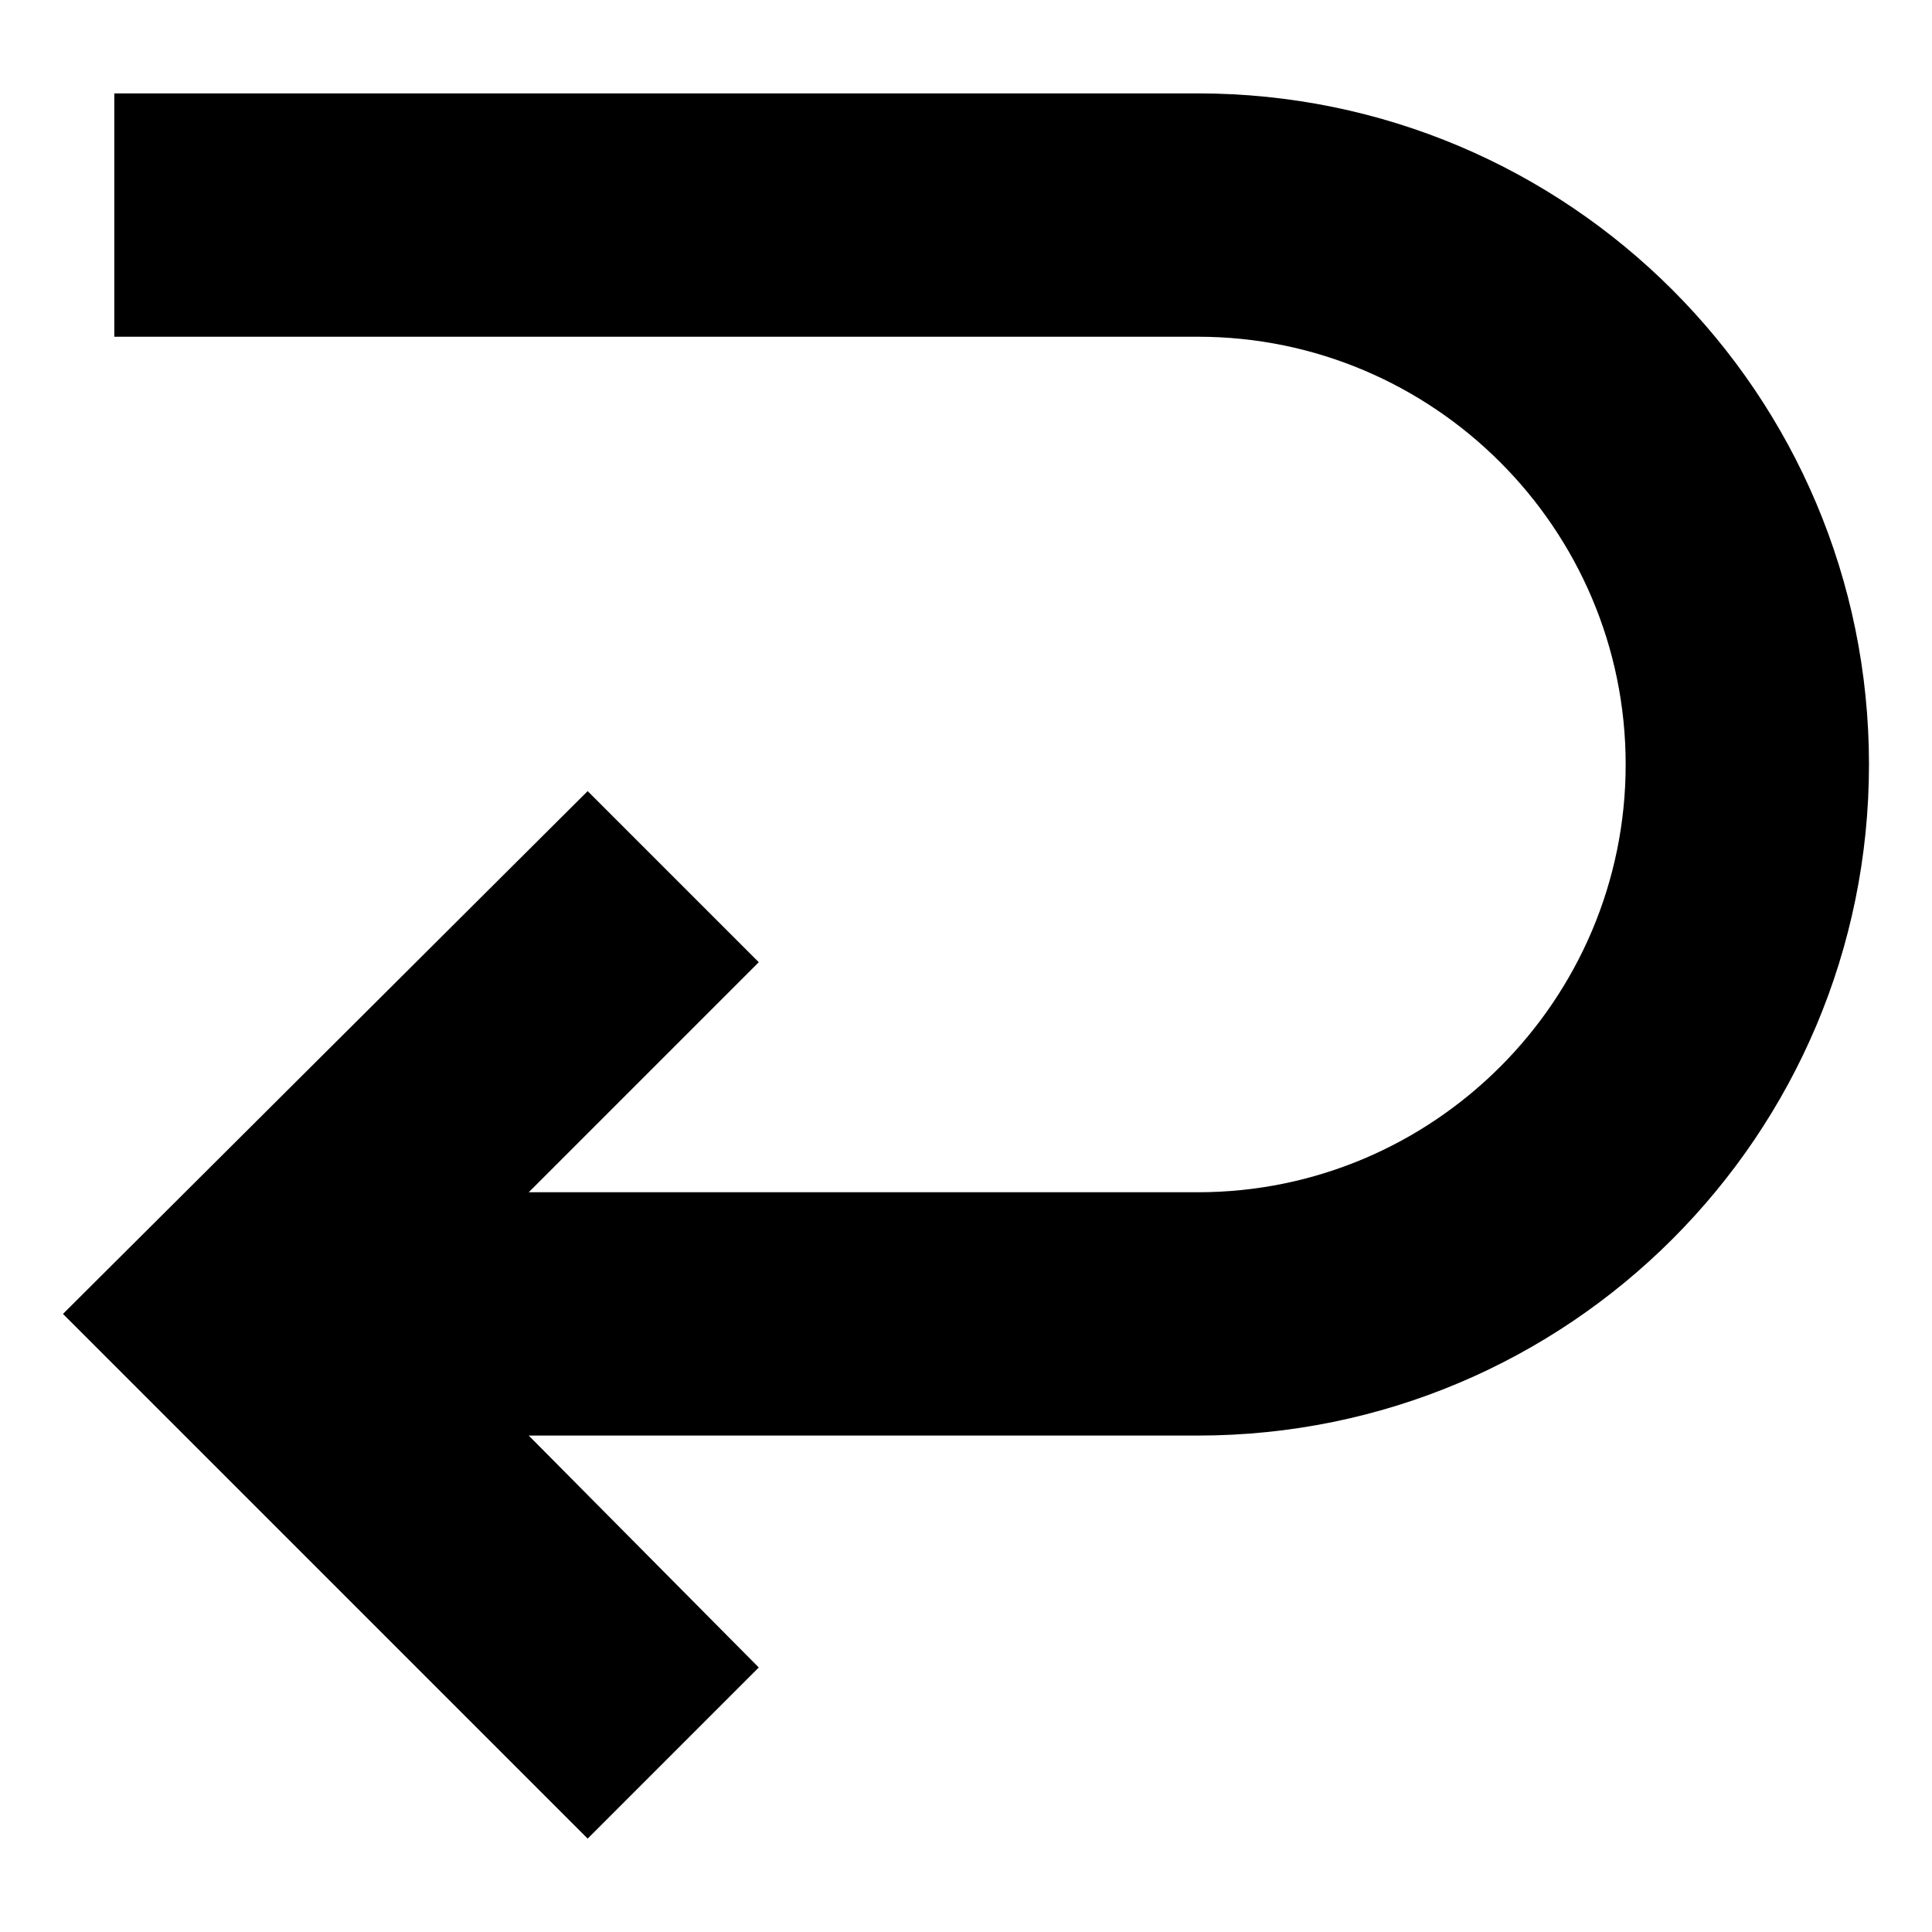
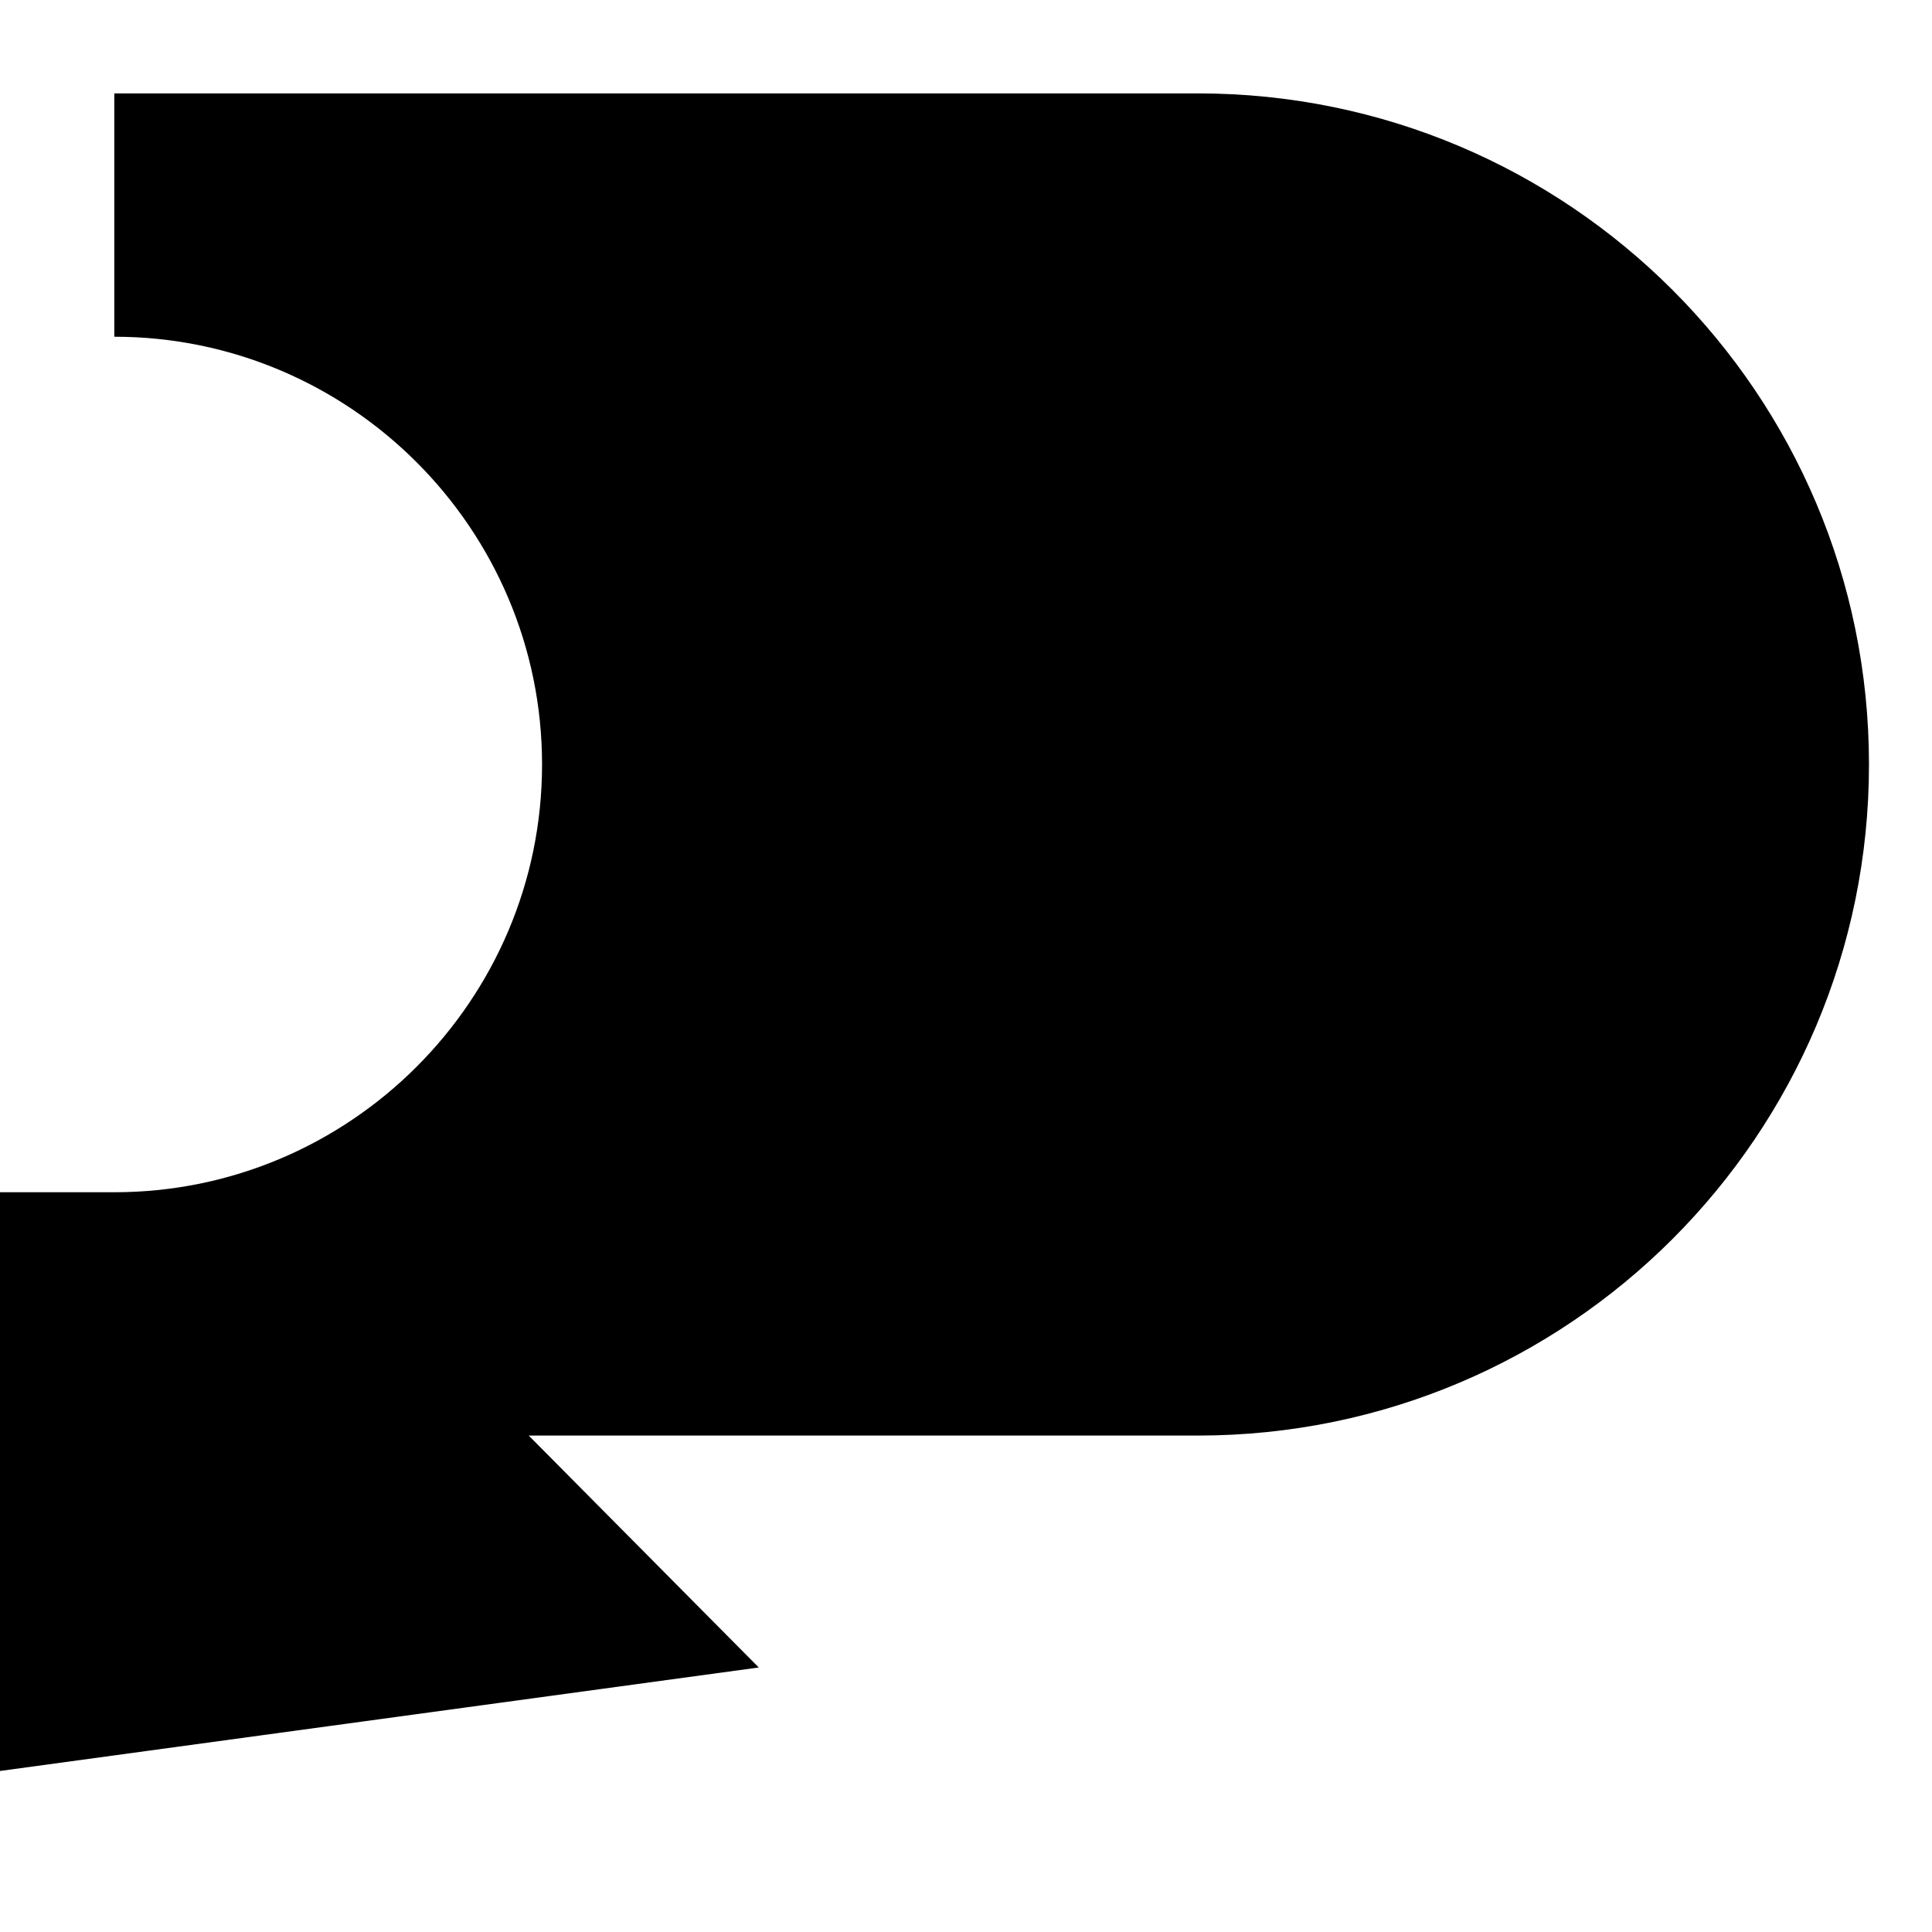
<svg xmlns="http://www.w3.org/2000/svg" fill="#000000" width="800px" height="800px" version="1.1" viewBox="144 144 512 512">
-   <path d="m345.08 585.9-60.961-61.461h177.34c98.242 0 177.84-79.602 177.84-177.84 0.004-98.246-79.598-177.85-177.84-177.85h-287.17v64.488h287.17c62.473 0 113.36 50.883 113.36 113.36s-50.883 113.36-113.36 113.36h-177.34l60.961-60.961-45.344-45.344-139.05 138.55 139.05 139.05z" />
+   <path d="m345.08 585.9-60.961-61.461h177.34c98.242 0 177.84-79.602 177.84-177.84 0.004-98.246-79.598-177.85-177.84-177.85h-287.17v64.488c62.473 0 113.36 50.883 113.36 113.36s-50.883 113.36-113.36 113.36h-177.34l60.961-60.961-45.344-45.344-139.05 138.55 139.05 139.05z" />
</svg>